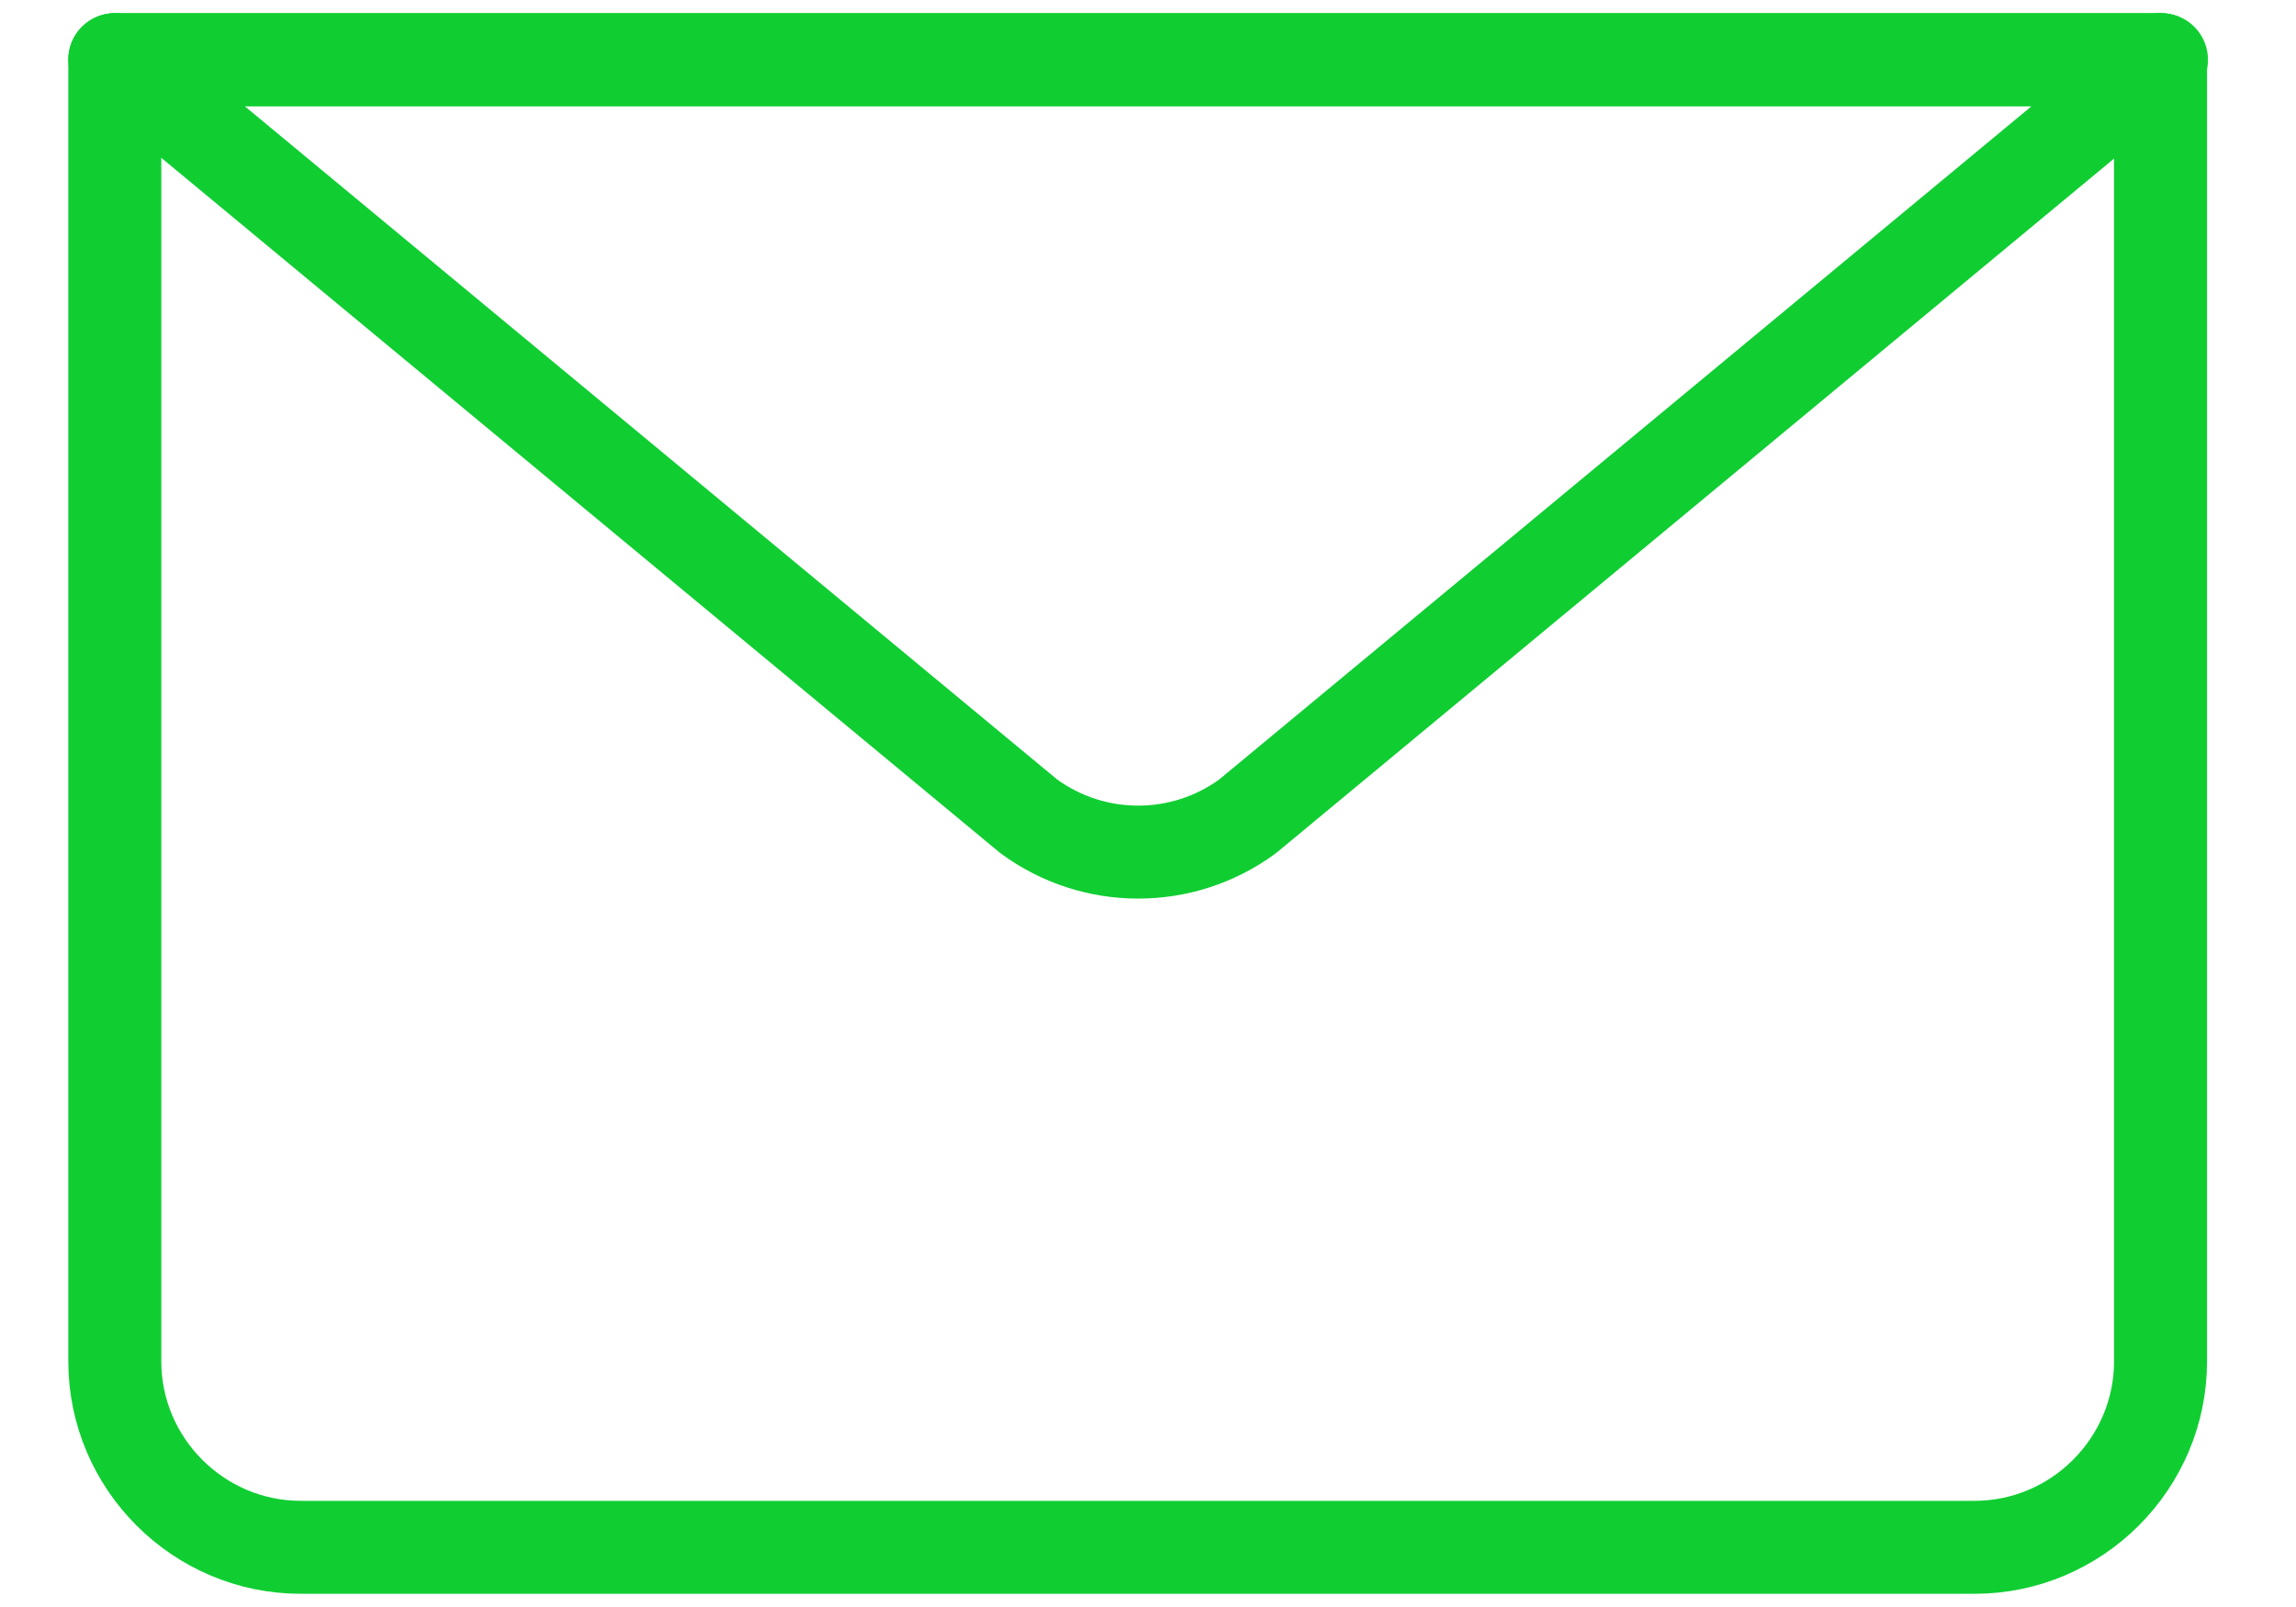
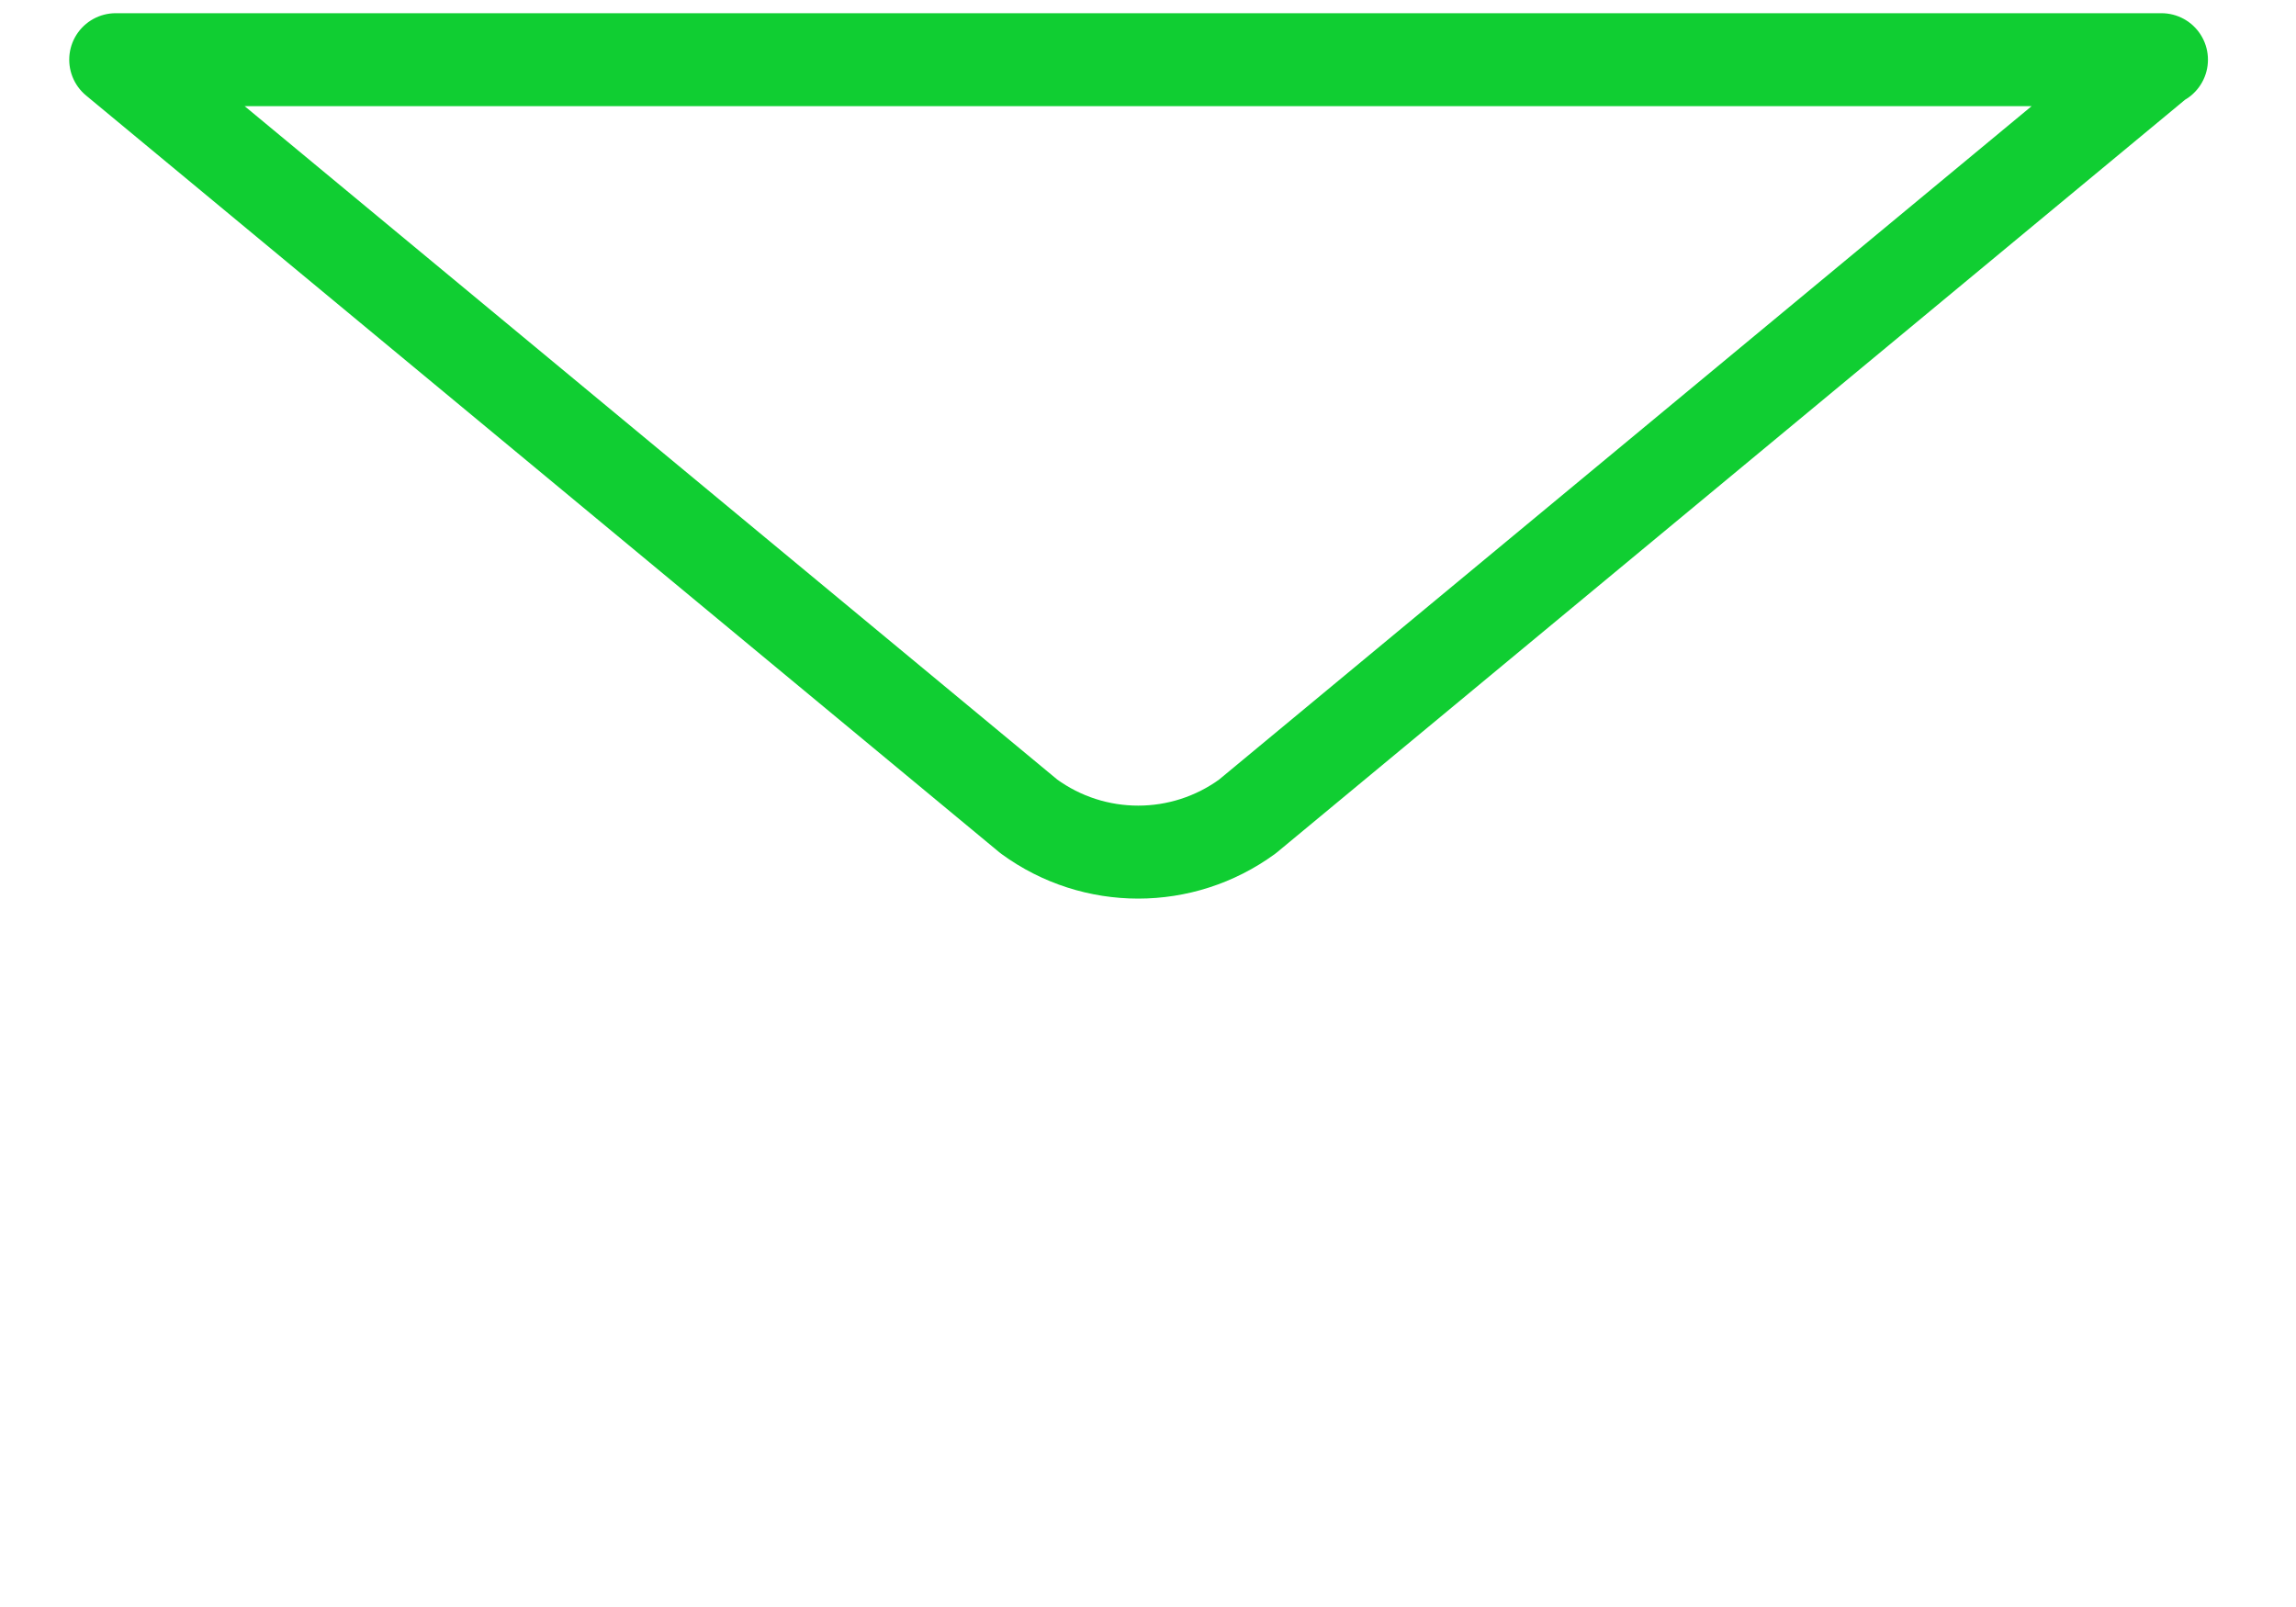
<svg xmlns="http://www.w3.org/2000/svg" width="20" height="14" viewBox="0 0 20 14" fill="none">
-   <path d="M18.82 0.52V11.86C18.82 12.751 18.091 13.48 17.2 13.48H2.62C1.729 13.48 1 12.751 1 11.86V0.52" stroke="#10CE32" stroke-width="0.81" stroke-linecap="round" stroke-linejoin="round" />
  <path d="M18.82 0.52L10.866 7.113C10.299 7.527 9.53 7.527 8.963 7.113L1.008 0.52H18.828H18.82Z" stroke="#10CE32" stroke-width="0.81" stroke-linecap="round" stroke-linejoin="round" />
-   <path d="M1 0.52H18.82" stroke="#10CE32" stroke-width="0.81" stroke-linecap="round" stroke-linejoin="round" />
</svg>